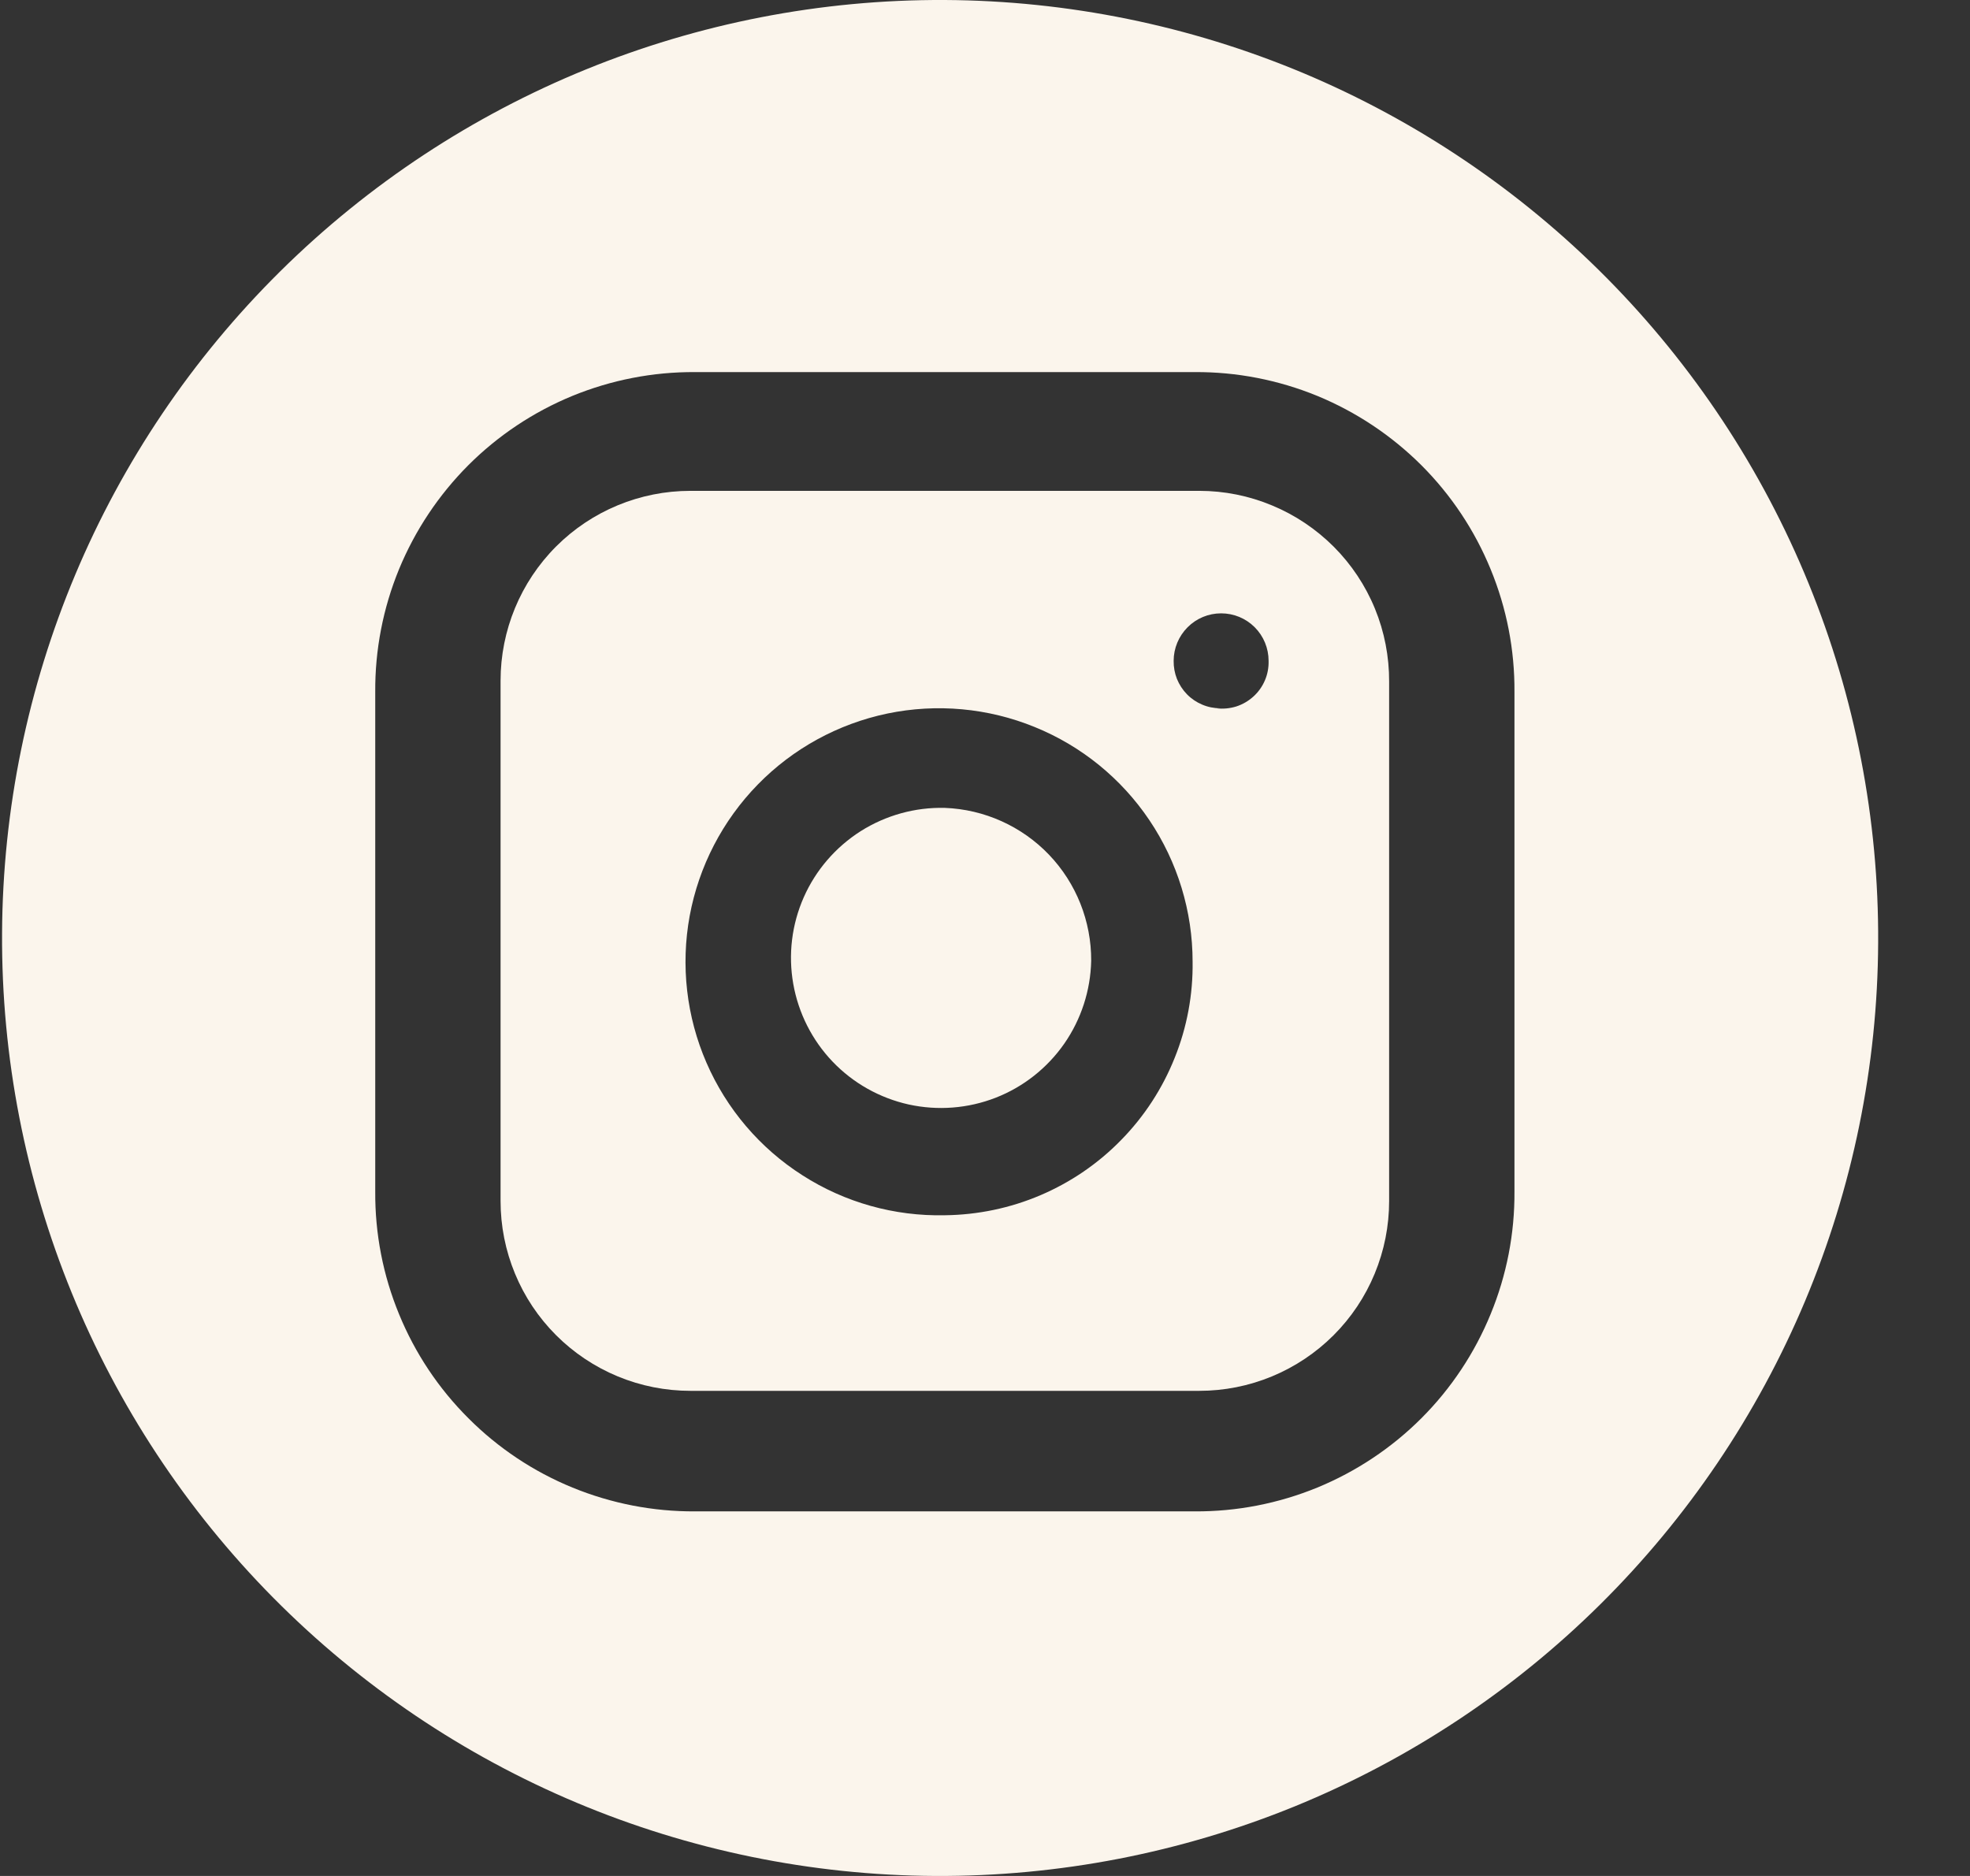
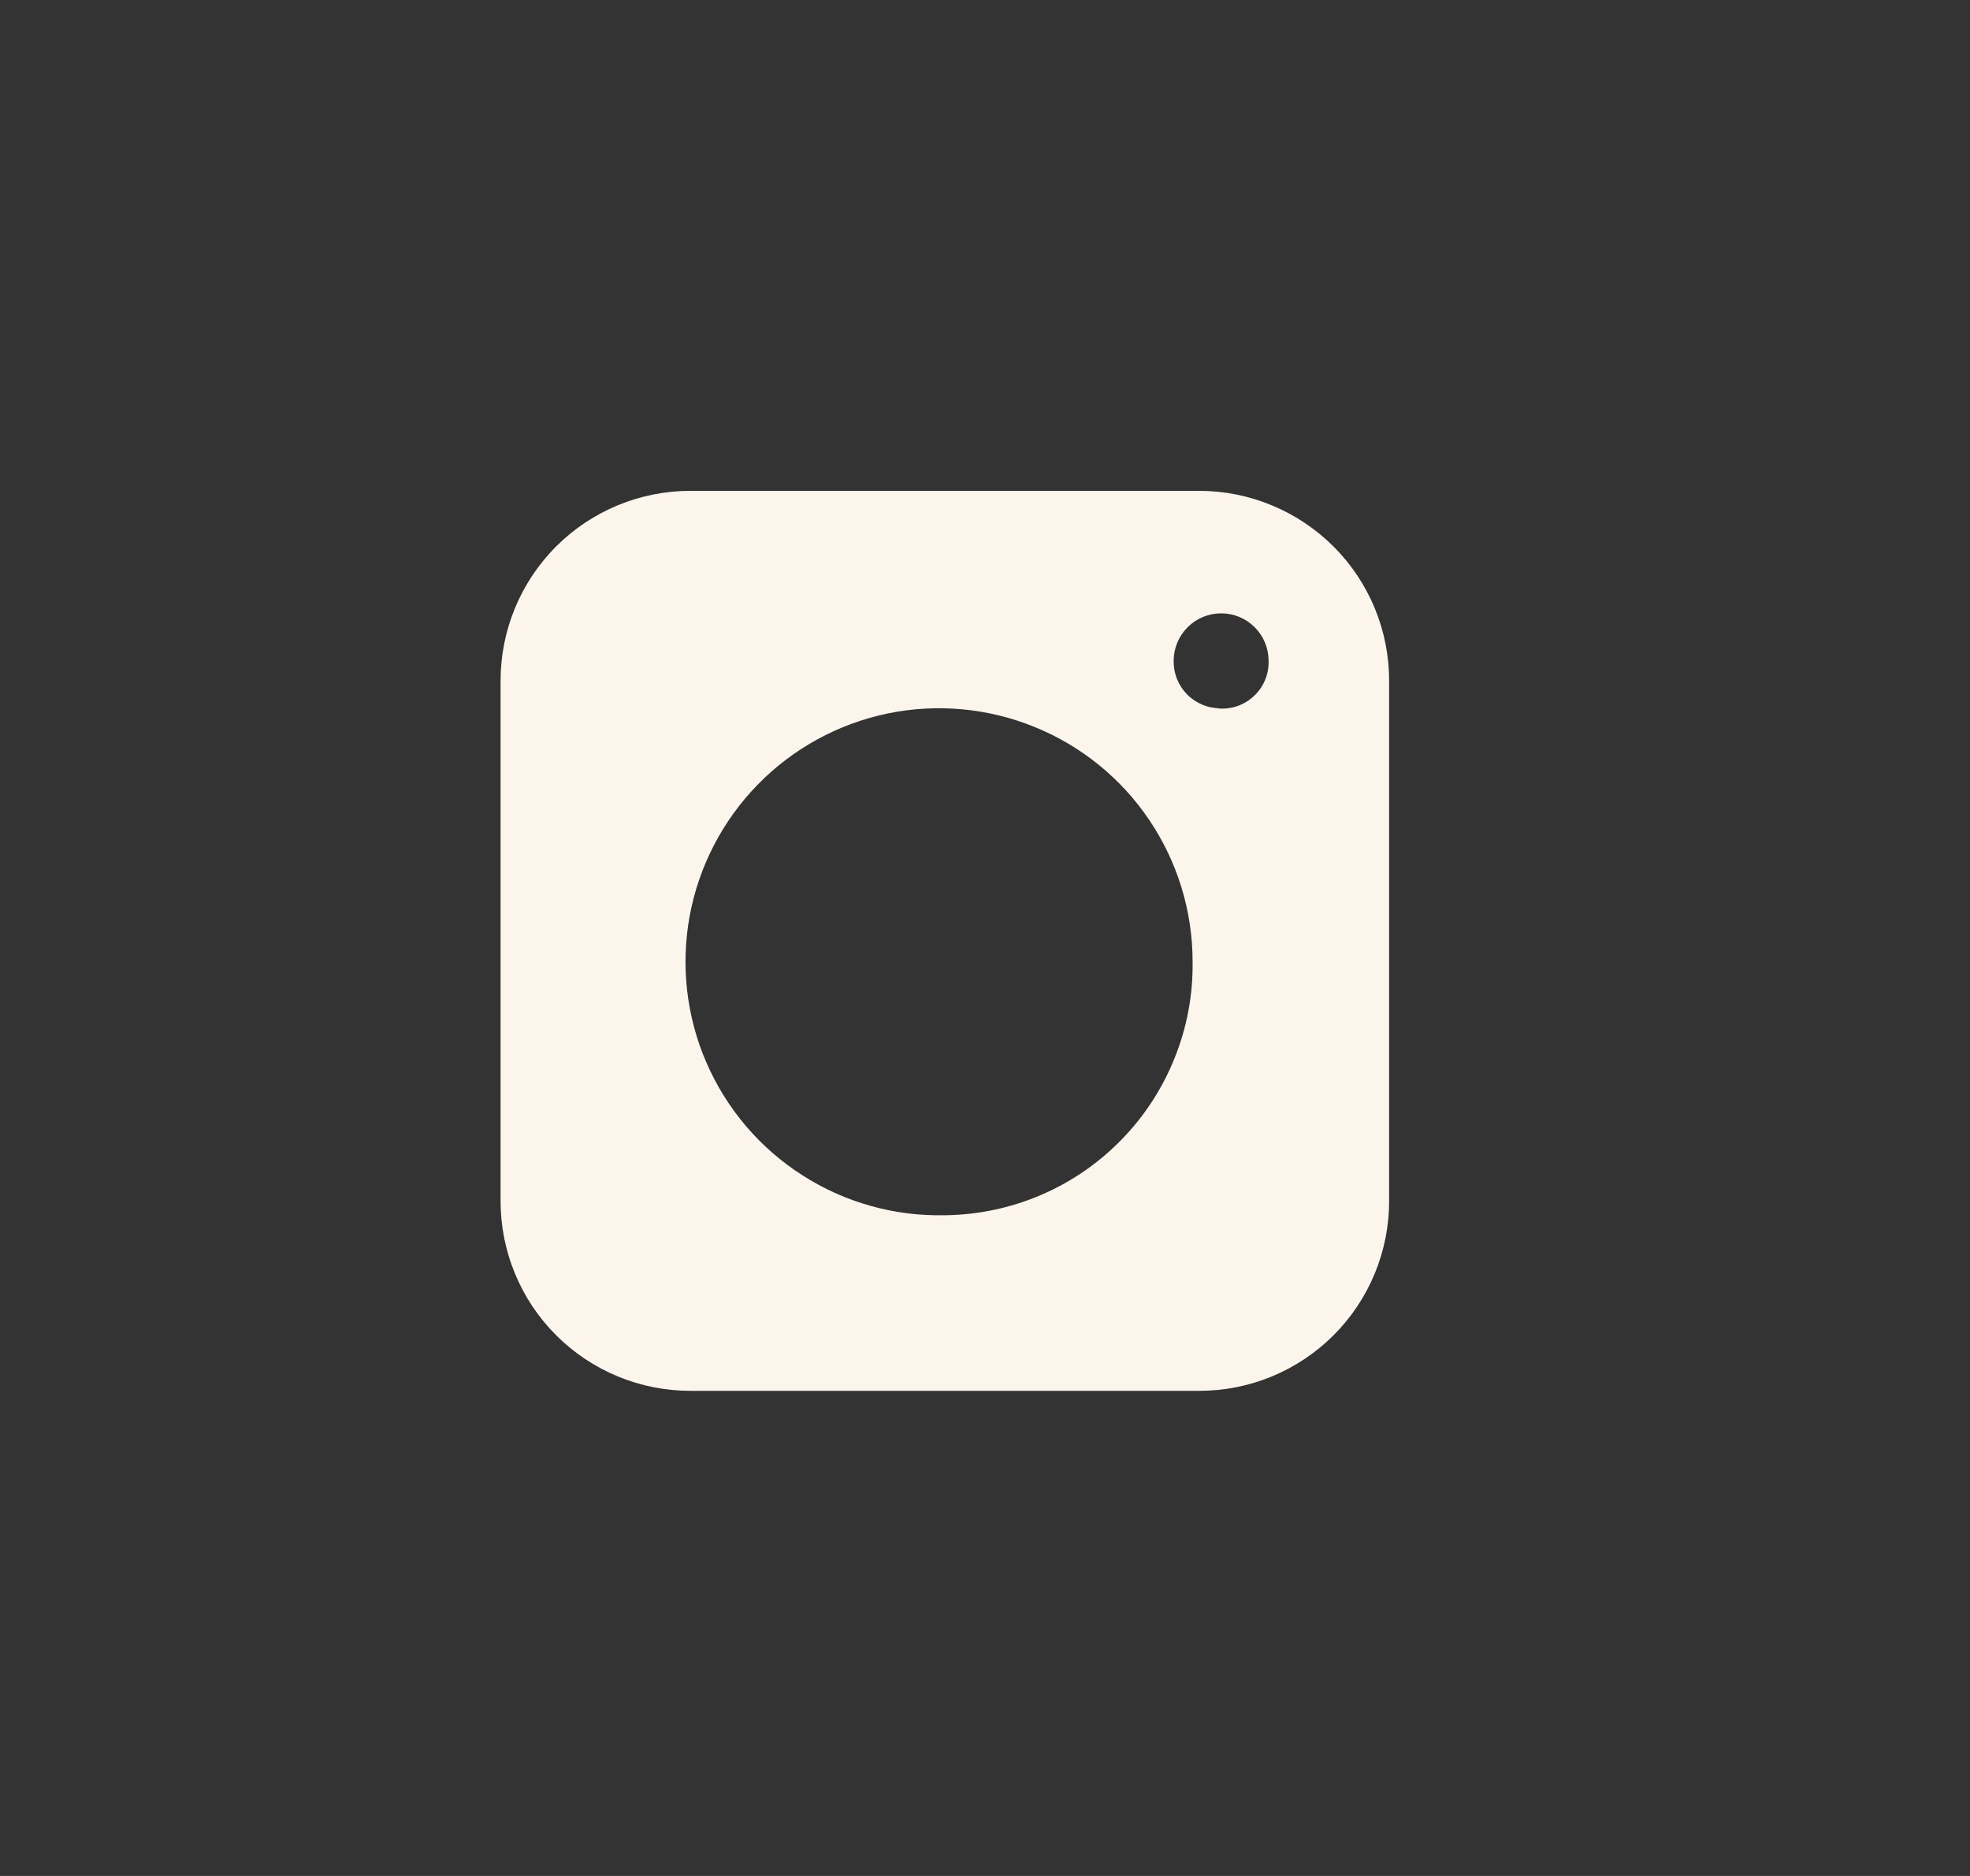
<svg xmlns="http://www.w3.org/2000/svg" width="21" height="20" viewBox="0 0 21 20" fill="none">
  <rect x="0" y="0" width="21" height="20" fill="#333333" stroke="none" />
-   <path d="M11.632 10.243C11.625 10.56 11.525 10.868 11.344 11.128C11.163 11.387 10.909 11.588 10.614 11.703C10.319 11.818 9.996 11.843 9.686 11.775C9.377 11.706 9.095 11.548 8.876 11.319C8.657 11.09 8.511 10.801 8.456 10.489C8.401 10.177 8.44 9.856 8.568 9.566C8.696 9.276 8.908 9.031 9.175 8.861C9.443 8.692 9.755 8.605 10.072 8.613C10.492 8.629 10.891 8.808 11.182 9.112C11.473 9.416 11.634 9.822 11.632 10.243Z" fill="#FBF5EC" />
  <path d="M12.784 5.233H7.36C6.823 5.233 6.308 5.446 5.928 5.826C5.549 6.206 5.336 6.72 5.336 7.257V12.804C5.336 13.07 5.388 13.333 5.49 13.579C5.591 13.824 5.74 14.047 5.928 14.235C6.116 14.423 6.339 14.572 6.585 14.674C6.831 14.776 7.094 14.828 7.36 14.828H12.784C13.05 14.828 13.313 14.776 13.559 14.674C13.805 14.572 14.028 14.423 14.216 14.235C14.404 14.047 14.553 13.824 14.654 13.579C14.756 13.333 14.808 13.07 14.808 12.804V7.267C14.809 7.001 14.758 6.736 14.657 6.49C14.556 6.243 14.407 6.019 14.219 5.83C14.03 5.641 13.807 5.491 13.561 5.389C13.315 5.286 13.051 5.233 12.784 5.233ZM10.072 12.956C9.534 12.968 9.006 12.82 8.554 12.53C8.101 12.241 7.745 11.823 7.531 11.33C7.317 10.838 7.255 10.292 7.352 9.764C7.45 9.236 7.702 8.749 8.078 8.364C8.453 7.98 8.934 7.717 9.46 7.607C9.986 7.498 10.533 7.548 11.03 7.751C11.528 7.953 11.954 8.3 12.253 8.745C12.553 9.191 12.713 9.716 12.713 10.253C12.718 10.604 12.653 10.953 12.522 11.278C12.392 11.604 12.198 11.902 11.953 12.152C11.708 12.404 11.415 12.604 11.092 12.742C10.769 12.88 10.422 12.952 10.072 12.956ZM13.007 7.551C12.941 7.551 12.876 7.538 12.815 7.512C12.755 7.487 12.699 7.449 12.653 7.402C12.607 7.355 12.571 7.299 12.546 7.238C12.522 7.177 12.51 7.111 12.511 7.045C12.511 6.911 12.565 6.782 12.66 6.687C12.755 6.592 12.883 6.539 13.017 6.539C13.152 6.539 13.28 6.592 13.375 6.687C13.47 6.782 13.523 6.911 13.523 7.045C13.525 7.117 13.512 7.188 13.484 7.253C13.456 7.319 13.414 7.378 13.361 7.426C13.308 7.474 13.246 7.51 13.178 7.532C13.109 7.553 13.037 7.56 12.966 7.551H13.007Z" fill="#FBF5EC" />
-   <path d="M10.072 0C7.419 -0.013 4.871 1.028 2.986 2.894C1.101 4.76 0.035 7.298 0.022 9.95C0.008 12.602 1.049 15.151 2.915 17.036C4.781 18.92 7.319 19.987 9.971 20C11.285 20.006 12.586 19.754 13.802 19.258C15.018 18.761 16.124 18.03 17.057 17.106C17.99 16.182 18.732 15.084 19.241 13.873C19.75 12.662 20.015 11.363 20.021 10.05C20.028 8.737 19.776 7.435 19.279 6.219C18.783 5.004 18.052 3.898 17.128 2.964C16.204 2.031 15.105 1.289 13.895 0.78C12.684 0.272 11.385 0.007 10.072 0ZM16.144 12.702C16.147 13.151 16.061 13.595 15.89 14.01C15.72 14.425 15.469 14.803 15.152 15.12C14.835 15.437 14.458 15.688 14.043 15.859C13.628 16.029 13.183 16.116 12.735 16.113H7.411C6.962 16.116 6.517 16.029 6.102 15.859C5.687 15.689 5.31 15.438 4.993 15.12C4.675 14.803 4.424 14.426 4.254 14.011C4.083 13.596 3.997 13.152 4 12.703V7.378C3.997 6.929 4.083 6.485 4.253 6.07C4.424 5.655 4.675 5.278 4.992 4.96C5.309 4.643 5.686 4.392 6.101 4.221C6.516 4.051 6.961 3.964 7.41 3.967H12.735C13.183 3.964 13.628 4.051 14.043 4.221C14.457 4.392 14.834 4.643 15.152 4.96C15.469 5.277 15.72 5.654 15.89 6.069C16.061 6.484 16.147 6.928 16.144 7.377V12.702Z" fill="#FBF5EC" />
</svg>